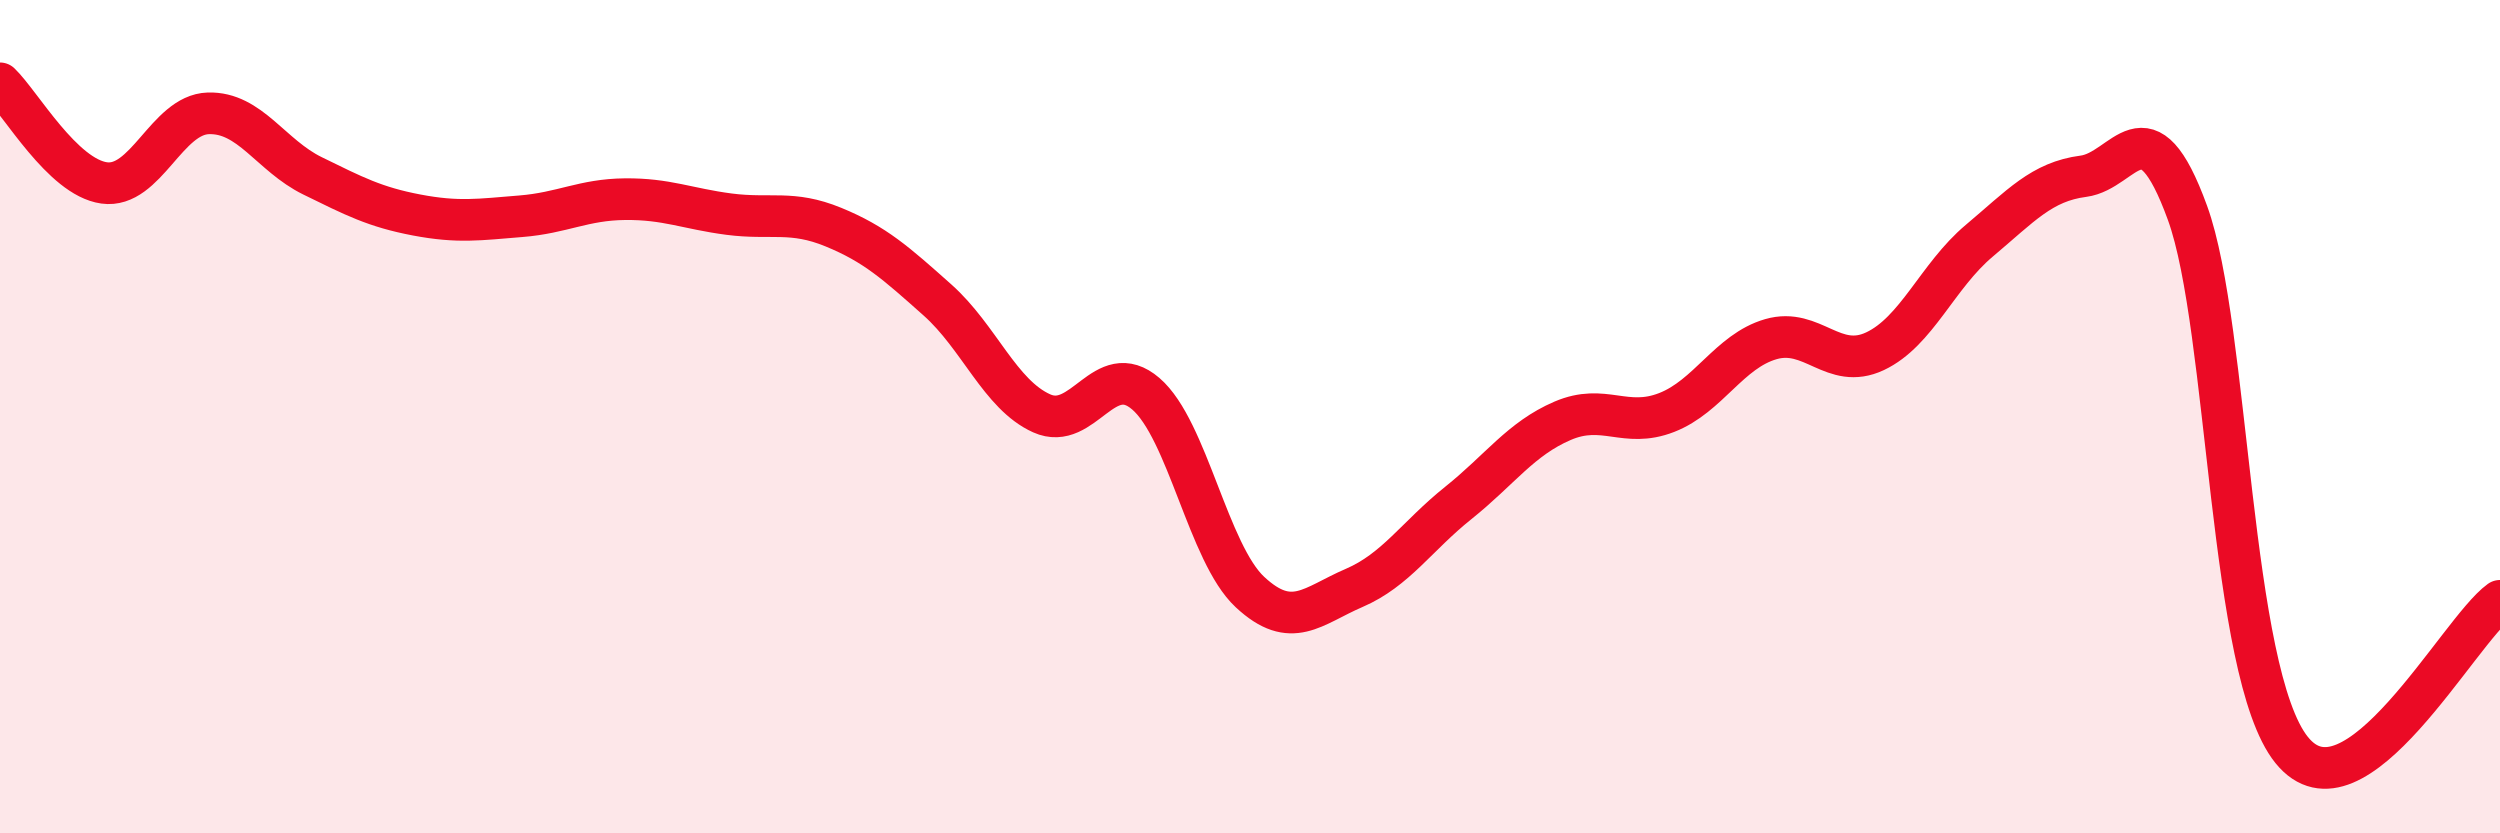
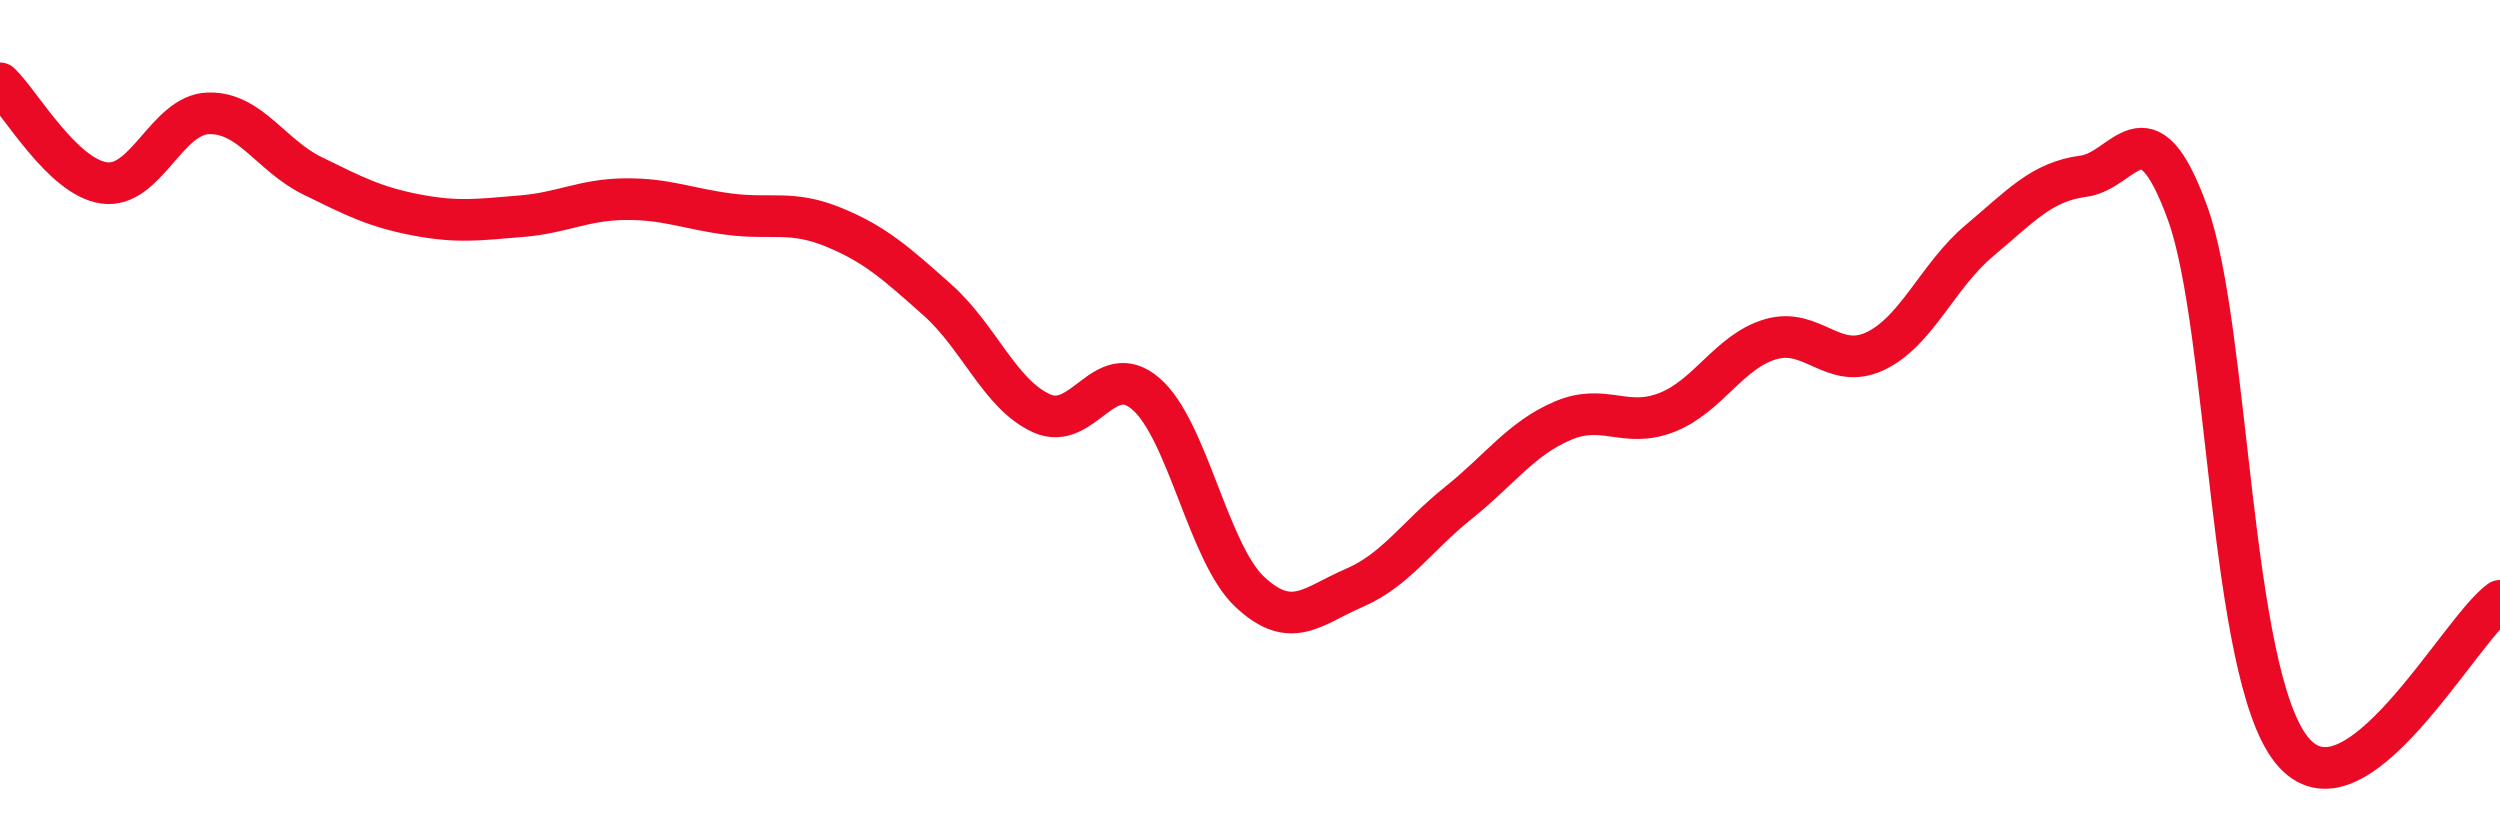
<svg xmlns="http://www.w3.org/2000/svg" width="60" height="20" viewBox="0 0 60 20">
-   <path d="M 0,2 C 0.5,2.48 1.5,4.25 2.5,4.39 C 3.5,4.53 4,2.75 5,2.72 C 6,2.69 6.5,3.73 7.5,4.22 C 8.5,4.71 9,4.97 10,5.16 C 11,5.35 11.5,5.27 12.5,5.19 C 13.5,5.11 14,4.79 15,4.78 C 16,4.77 16.5,5.01 17.5,5.14 C 18.5,5.27 19,5.04 20,5.45 C 21,5.86 21.5,6.31 22.5,7.2 C 23.5,8.09 24,9.47 25,9.92 C 26,10.37 26.5,8.59 27.5,9.45 C 28.5,10.31 29,13.28 30,14.21 C 31,15.14 31.5,14.54 32.5,14.11 C 33.5,13.68 34,12.87 35,12.07 C 36,11.27 36.5,10.53 37.5,10.1 C 38.5,9.67 39,10.29 40,9.9 C 41,9.51 41.5,8.43 42.5,8.14 C 43.5,7.85 44,8.9 45,8.43 C 46,7.96 46.5,6.62 47.5,5.78 C 48.5,4.94 49,4.36 50,4.23 C 51,4.1 51.5,2.36 52.5,5.11 C 53.5,7.86 53.5,16.14 55,18 C 56.5,19.86 59,15.14 60,14.42L60 20L0 20Z" fill="#EB0A25" opacity="0.1" stroke-linecap="round" stroke-linejoin="round" />
  <path d="M 0,2 C 0.5,2.48 1.5,4.25 2.5,4.39 C 3.5,4.53 4,2.75 5,2.72 C 6,2.69 6.5,3.73 7.5,4.22 C 8.5,4.71 9,4.97 10,5.16 C 11,5.35 11.5,5.27 12.5,5.19 C 13.5,5.11 14,4.79 15,4.78 C 16,4.77 16.5,5.01 17.5,5.14 C 18.5,5.27 19,5.04 20,5.45 C 21,5.86 21.5,6.31 22.5,7.2 C 23.5,8.09 24,9.47 25,9.92 C 26,10.37 26.5,8.59 27.5,9.45 C 28.5,10.31 29,13.28 30,14.21 C 31,15.14 31.5,14.54 32.5,14.11 C 33.5,13.68 34,12.87 35,12.07 C 36,11.27 36.5,10.53 37.5,10.1 C 38.5,9.67 39,10.29 40,9.9 C 41,9.51 41.5,8.43 42.5,8.14 C 43.5,7.85 44,8.9 45,8.43 C 46,7.96 46.5,6.62 47.5,5.78 C 48.5,4.94 49,4.36 50,4.23 C 51,4.1 51.5,2.36 52.5,5.11 C 53.5,7.86 53.5,16.14 55,18 C 56.5,19.86 59,15.14 60,14.42" stroke="#EB0A25" stroke-width="1" fill="none" stroke-linecap="round" stroke-linejoin="round" />
</svg>